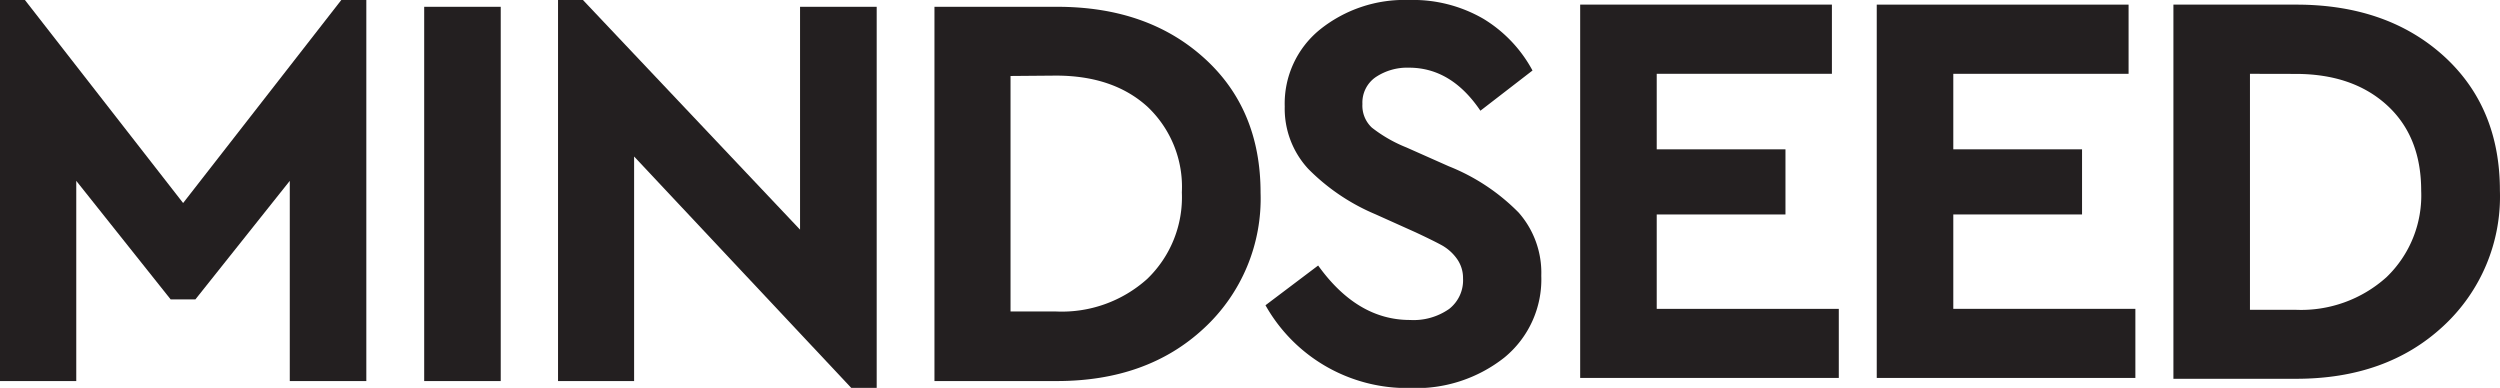
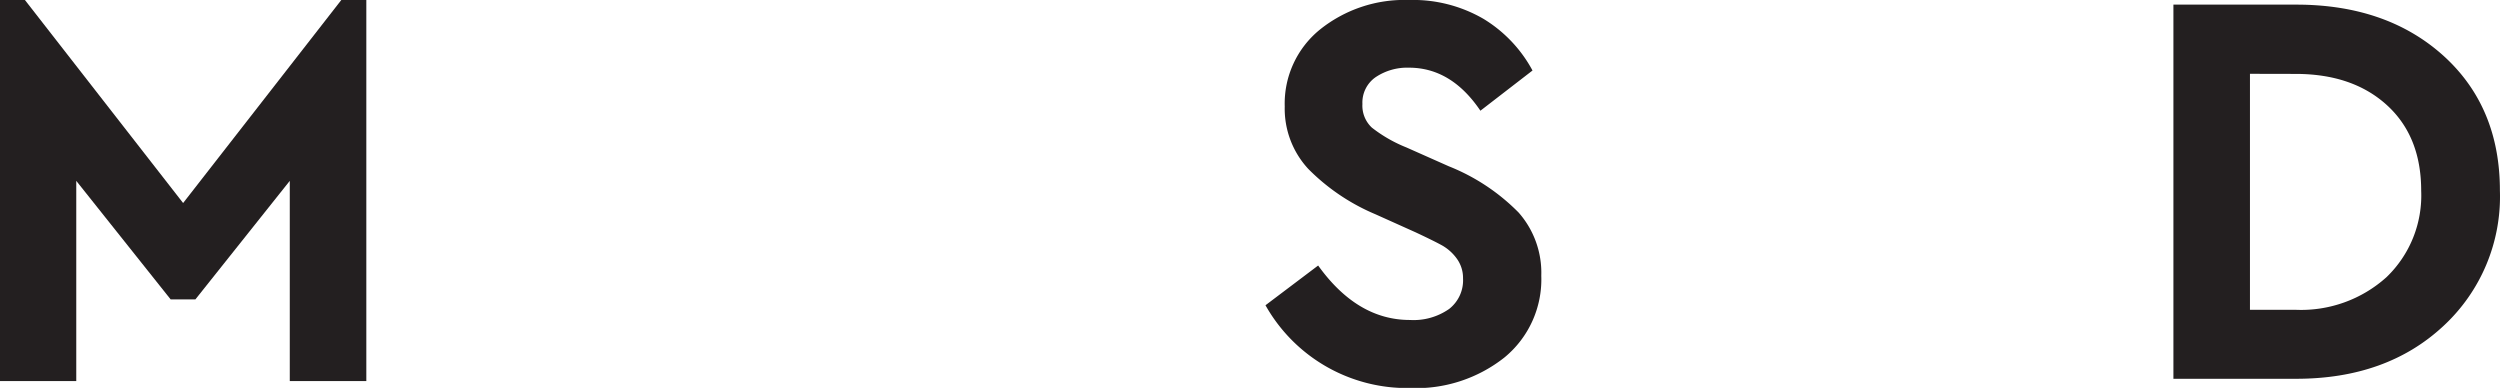
<svg xmlns="http://www.w3.org/2000/svg" id="Layer_1" data-name="Layer 1" viewBox="0 0 264.86 41.09">
  <defs>
    <style>.cls-1{fill:#231f20;}</style>
  </defs>
  <path class="cls-1" d="M38.81,0V40.37H30.7V19.16l-10,12.56H18.08l-10-12.56V40.37H0V0H2.64L19.4,21.51,36.16,0Z" />
-   <path class="cls-1" d="M53.05,40.37H44.94V.72h8.11Z" />
-   <path class="cls-1" d="M92.88.72V41.09h-2.7l-23-24.51V40.37H59.12V0h2.64l23,24.33V.72Z" />
-   <path class="cls-1" d="M127.55,6.13q6,5.4,6,14.29a18.7,18.7,0,0,1-6,14.36q-6,5.59-15.59,5.59H99V.72h13Q121.55.72,127.55,6.13ZM107.06,8.05V33h4.81a13.53,13.53,0,0,0,9.67-3.45,12,12,0,0,0,3.67-9.17,11.67,11.67,0,0,0-3.64-9.07q-3.63-3.3-9.7-3.3Z" />
  <path class="cls-1" d="M157.17,2a14.35,14.35,0,0,1,5.19,5.47l-5.52,4.26q-3.08-4.56-7.57-4.56a6,6,0,0,0-3.52,1,3.27,3.27,0,0,0-1.41,2.85,3.18,3.18,0,0,0,1,2.5A14.87,14.87,0,0,0,149,15.62l4.5,2a21.56,21.56,0,0,1,7.39,4.9,9.64,9.64,0,0,1,2.4,6.7,10.7,10.7,0,0,1-3.9,8.65,15.09,15.09,0,0,1-10,3.24,17.21,17.21,0,0,1-15.32-8.77l5.58-4.21q4.15,5.78,9.74,5.77a6.57,6.57,0,0,0,4.14-1.17A3.85,3.85,0,0,0,155,29.5a3.49,3.49,0,0,0-.69-2.14A4.91,4.91,0,0,0,152.78,26q-.87-.48-2.79-1.38l-4.27-1.92a22,22,0,0,1-7.12-4.81,9.39,9.39,0,0,1-2.49-6.61,10.09,10.09,0,0,1,3.72-8.14A14.3,14.3,0,0,1,149.27,0,14.87,14.87,0,0,1,157.17,2Z" />
-   <path class="cls-1" d="M194.08,7.82H175.52v8h13.64v6.9H175.52v10h19.29v7.32h-27.4V.49h26.67Z" />
-   <path class="cls-1" d="M225.51,7.82H206.94v8h13.64v6.9H206.94v10h19.29v7.32h-27.4V.49h26.68Z" />
  <path class="cls-1" d="M258.85,5.89q6,5.42,6,14.3a18.68,18.68,0,0,1-6,14.36q-6,5.58-15.59,5.58h-13V.49h13Q252.84.49,258.85,5.89ZM238.37,7.82v25h4.8a13.52,13.52,0,0,0,9.67-3.46,12,12,0,0,0,3.67-9.16q0-5.76-3.64-9.07t-9.7-3.3Z" />
</svg>